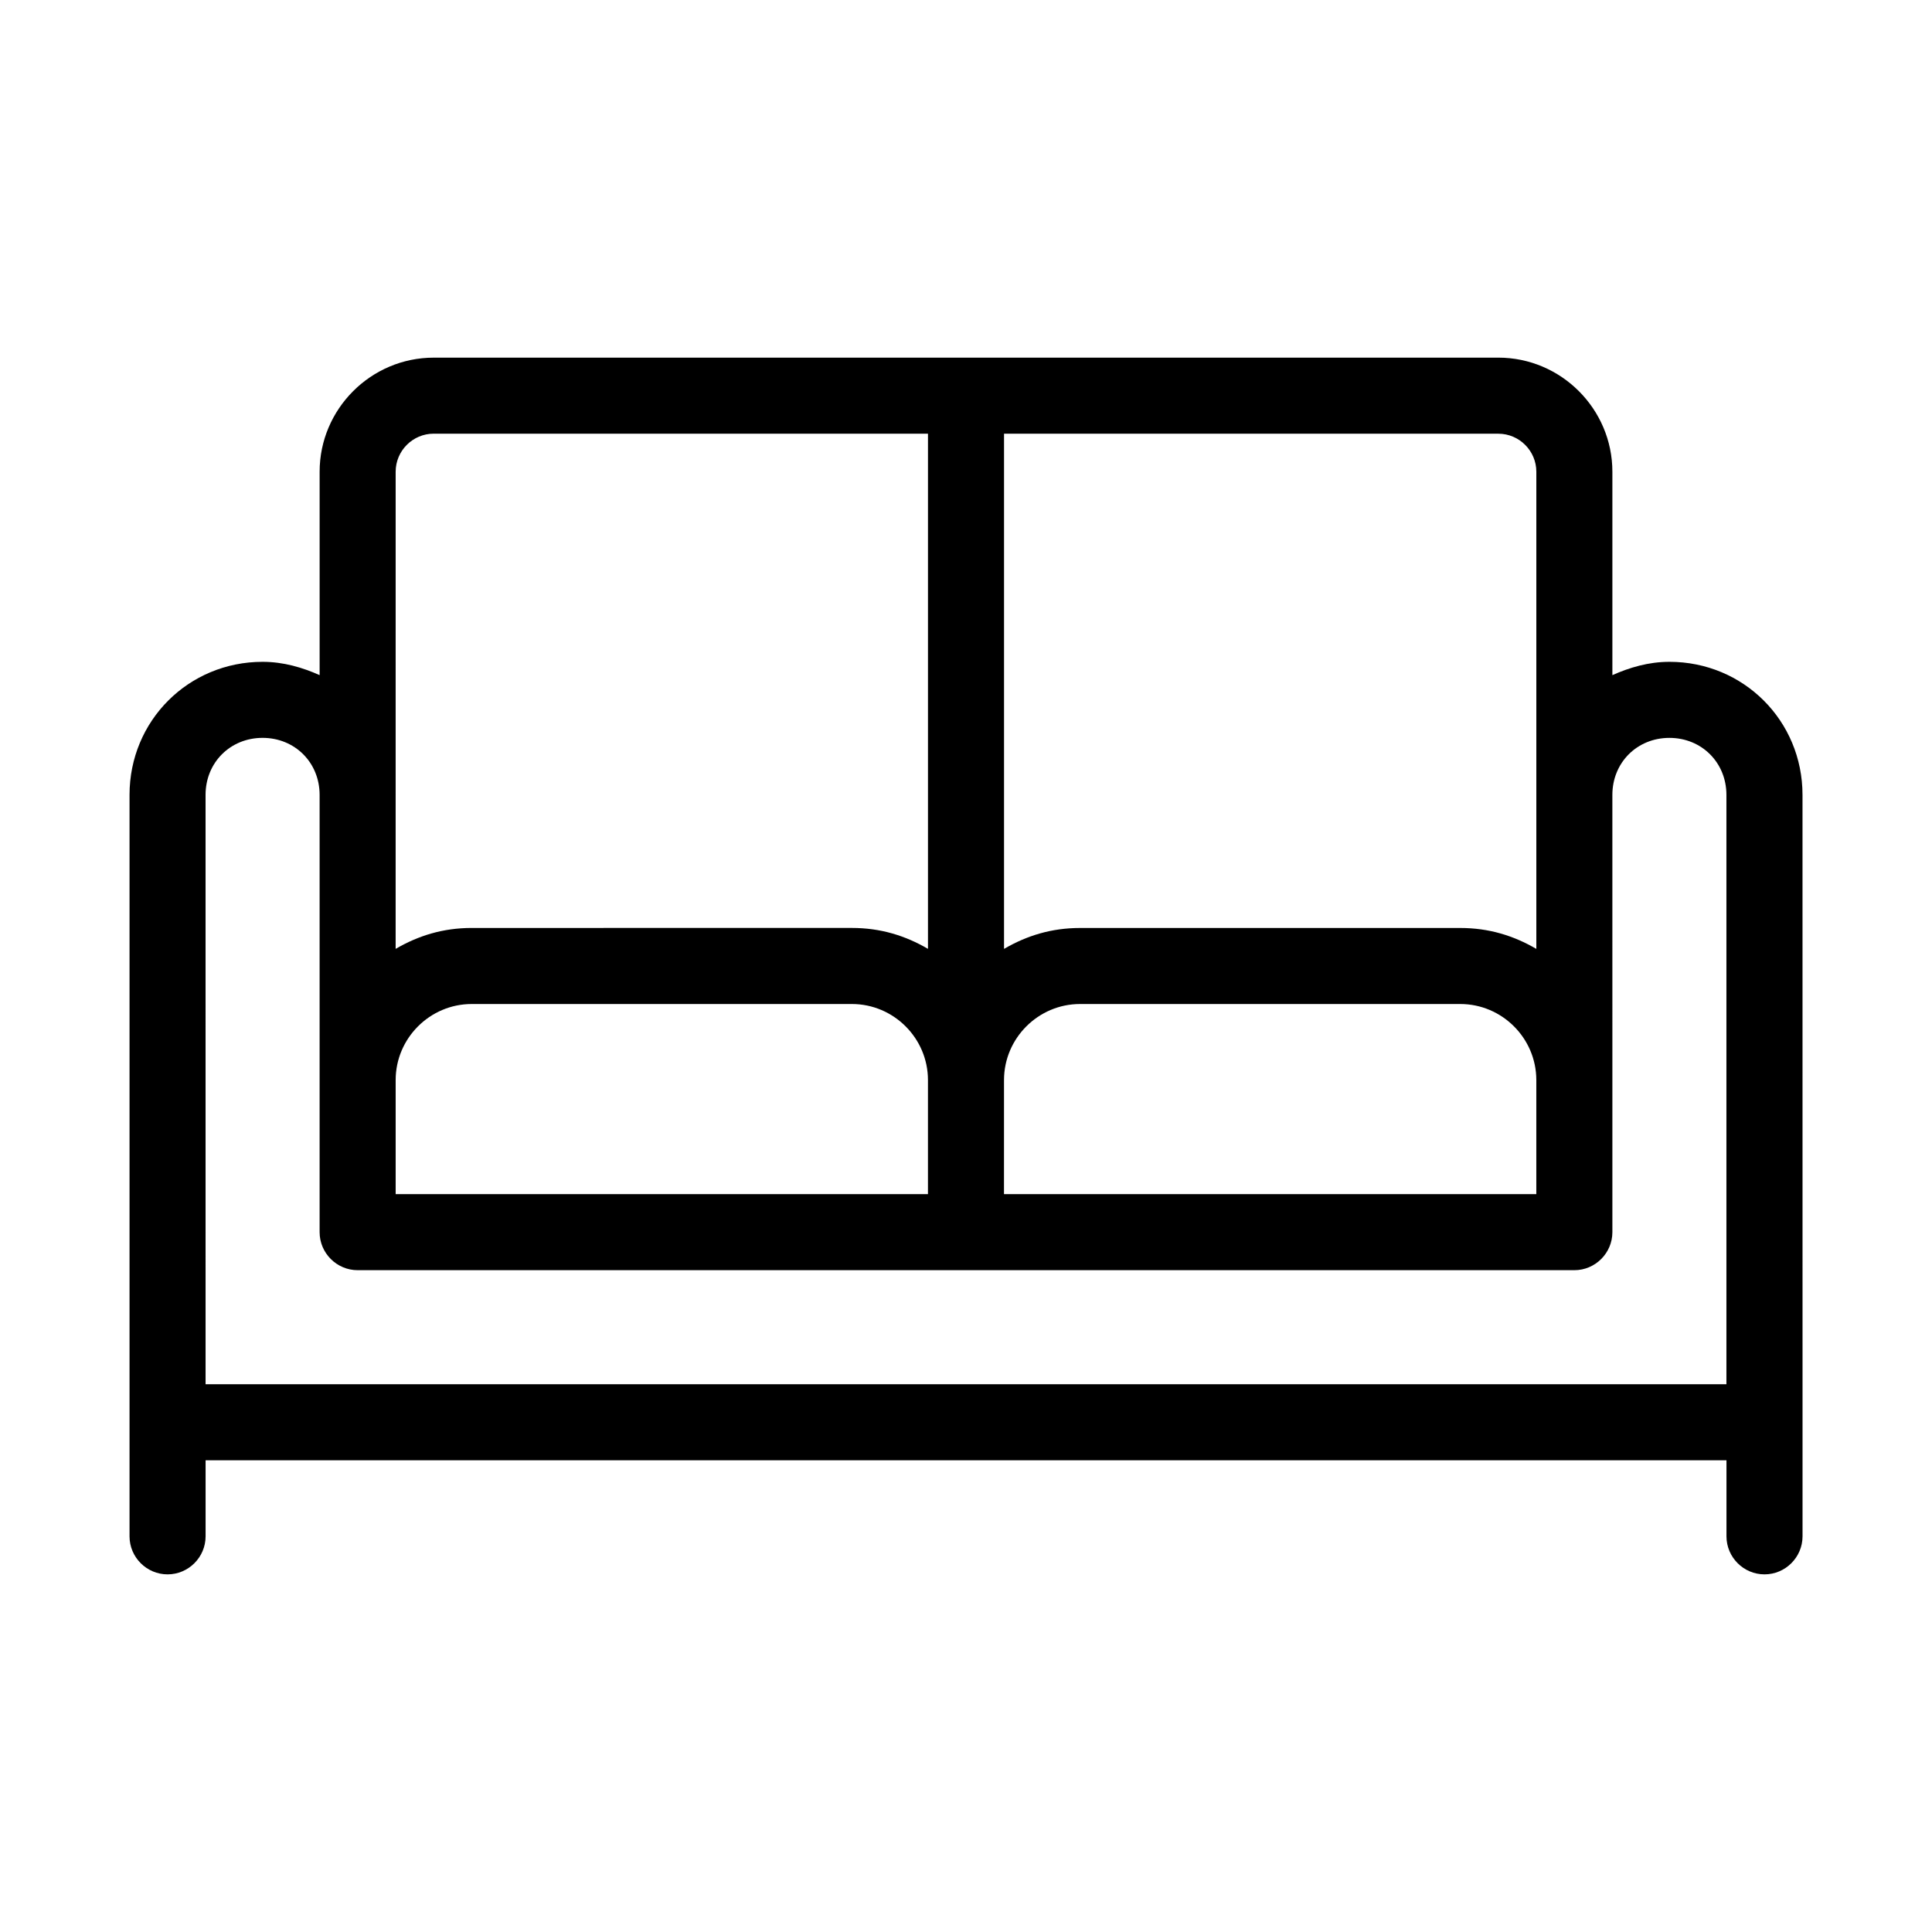
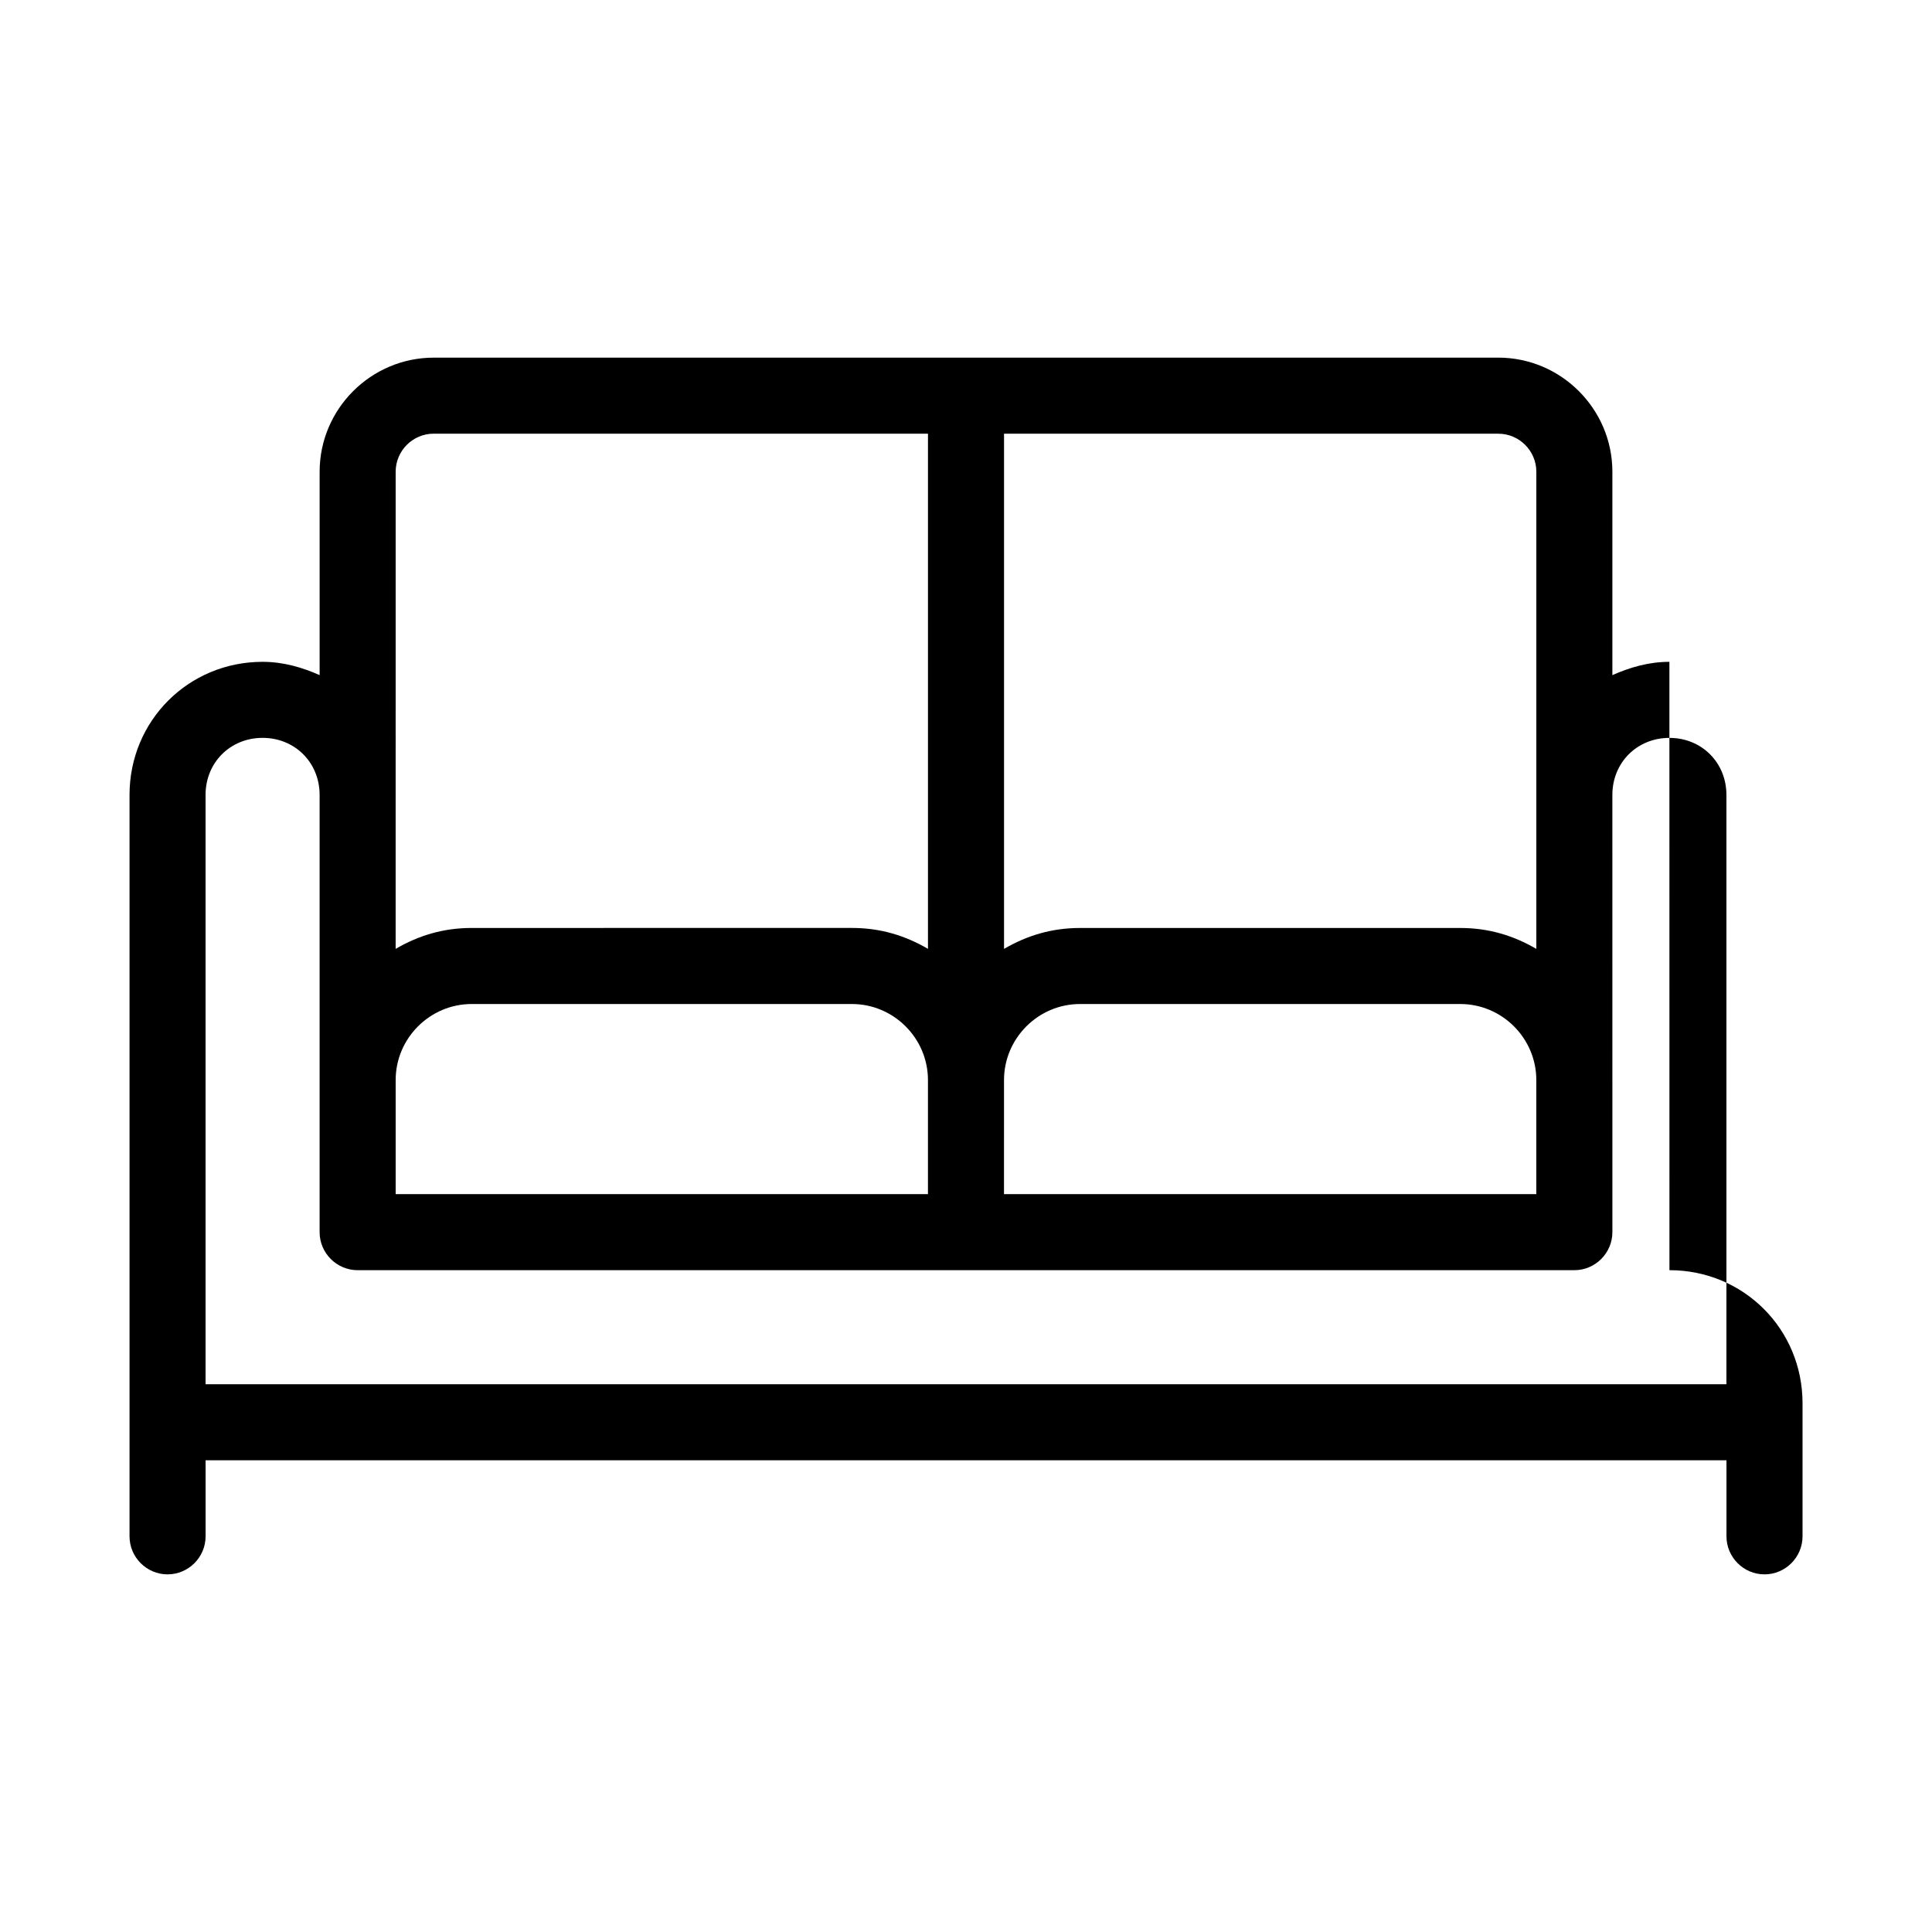
<svg xmlns="http://www.w3.org/2000/svg" fill="#000000" width="800px" height="800px" version="1.1" viewBox="144 144 512 512">
-   <path d="m586.41 319.39c-5.543 0-10.578 1.512-15.113 3.527v-53.91c0-16.625-13.602-30.23-30.23-30.23l-141.06 0.004h-141.07c-16.625 0-30.23 13.602-30.23 30.23v53.906c-4.535-2.016-9.574-3.527-15.113-3.527-19.648 0-35.266 15.617-35.266 35.266v196.49c0 5.543 4.535 10.078 10.078 10.078 5.543 0 10.078-4.535 10.078-10.078v-20.152h403.05v20.152c0 5.543 4.535 10.078 10.078 10.078s10.078-4.535 10.078-10.078v-35.27l-0.008-161.22c0-19.648-15.621-35.266-35.27-35.266zm-35.266-50.383v126.46c-6.047-3.527-12.594-5.543-20.152-5.543h-100.76c-7.559 0-14.105 2.016-20.152 5.543v-136.53h130.99c5.539 0 10.074 4.531 10.074 10.074zm-302.29 191.45v-30.23c0-11.082 9.07-20.152 20.152-20.152h100.76c11.082 0 20.152 9.07 20.152 20.152v30.23zm161.22-30.23c0-11.082 9.07-20.152 20.152-20.152h100.76c11.082 0 20.152 9.07 20.152 20.152v30.23h-141.07zm-161.22-161.22c0-5.543 4.535-10.078 10.078-10.078h130.99v136.53c-6.047-3.527-12.594-5.543-20.152-5.543l-100.77 0.004c-7.559 0-14.105 2.016-20.152 5.543zm-50.379 85.648c0-8.566 6.551-15.113 15.113-15.113 8.566 0 15.113 6.551 15.113 15.113v115.88c0 5.543 4.535 10.078 10.078 10.078h322.44c5.543 0 10.078-4.535 10.078-10.078v-40.305l-0.004-75.57c0-8.566 6.551-15.113 15.113-15.113 8.566 0 15.113 6.551 15.113 15.113v156.18h-403.04z" />
+   <path d="m586.41 319.39c-5.543 0-10.578 1.512-15.113 3.527v-53.91c0-16.625-13.602-30.23-30.23-30.23l-141.06 0.004h-141.07c-16.625 0-30.23 13.602-30.23 30.23v53.906c-4.535-2.016-9.574-3.527-15.113-3.527-19.648 0-35.266 15.617-35.266 35.266v196.49c0 5.543 4.535 10.078 10.078 10.078 5.543 0 10.078-4.535 10.078-10.078v-20.152h403.05v20.152c0 5.543 4.535 10.078 10.078 10.078s10.078-4.535 10.078-10.078v-35.27c0-19.648-15.621-35.266-35.27-35.266zm-35.266-50.383v126.46c-6.047-3.527-12.594-5.543-20.152-5.543h-100.76c-7.559 0-14.105 2.016-20.152 5.543v-136.53h130.99c5.539 0 10.074 4.531 10.074 10.074zm-302.29 191.45v-30.23c0-11.082 9.07-20.152 20.152-20.152h100.76c11.082 0 20.152 9.07 20.152 20.152v30.23zm161.22-30.23c0-11.082 9.07-20.152 20.152-20.152h100.76c11.082 0 20.152 9.07 20.152 20.152v30.23h-141.07zm-161.22-161.22c0-5.543 4.535-10.078 10.078-10.078h130.99v136.53c-6.047-3.527-12.594-5.543-20.152-5.543l-100.77 0.004c-7.559 0-14.105 2.016-20.152 5.543zm-50.379 85.648c0-8.566 6.551-15.113 15.113-15.113 8.566 0 15.113 6.551 15.113 15.113v115.88c0 5.543 4.535 10.078 10.078 10.078h322.44c5.543 0 10.078-4.535 10.078-10.078v-40.305l-0.004-75.57c0-8.566 6.551-15.113 15.113-15.113 8.566 0 15.113 6.551 15.113 15.113v156.18h-403.04z" />
</svg>